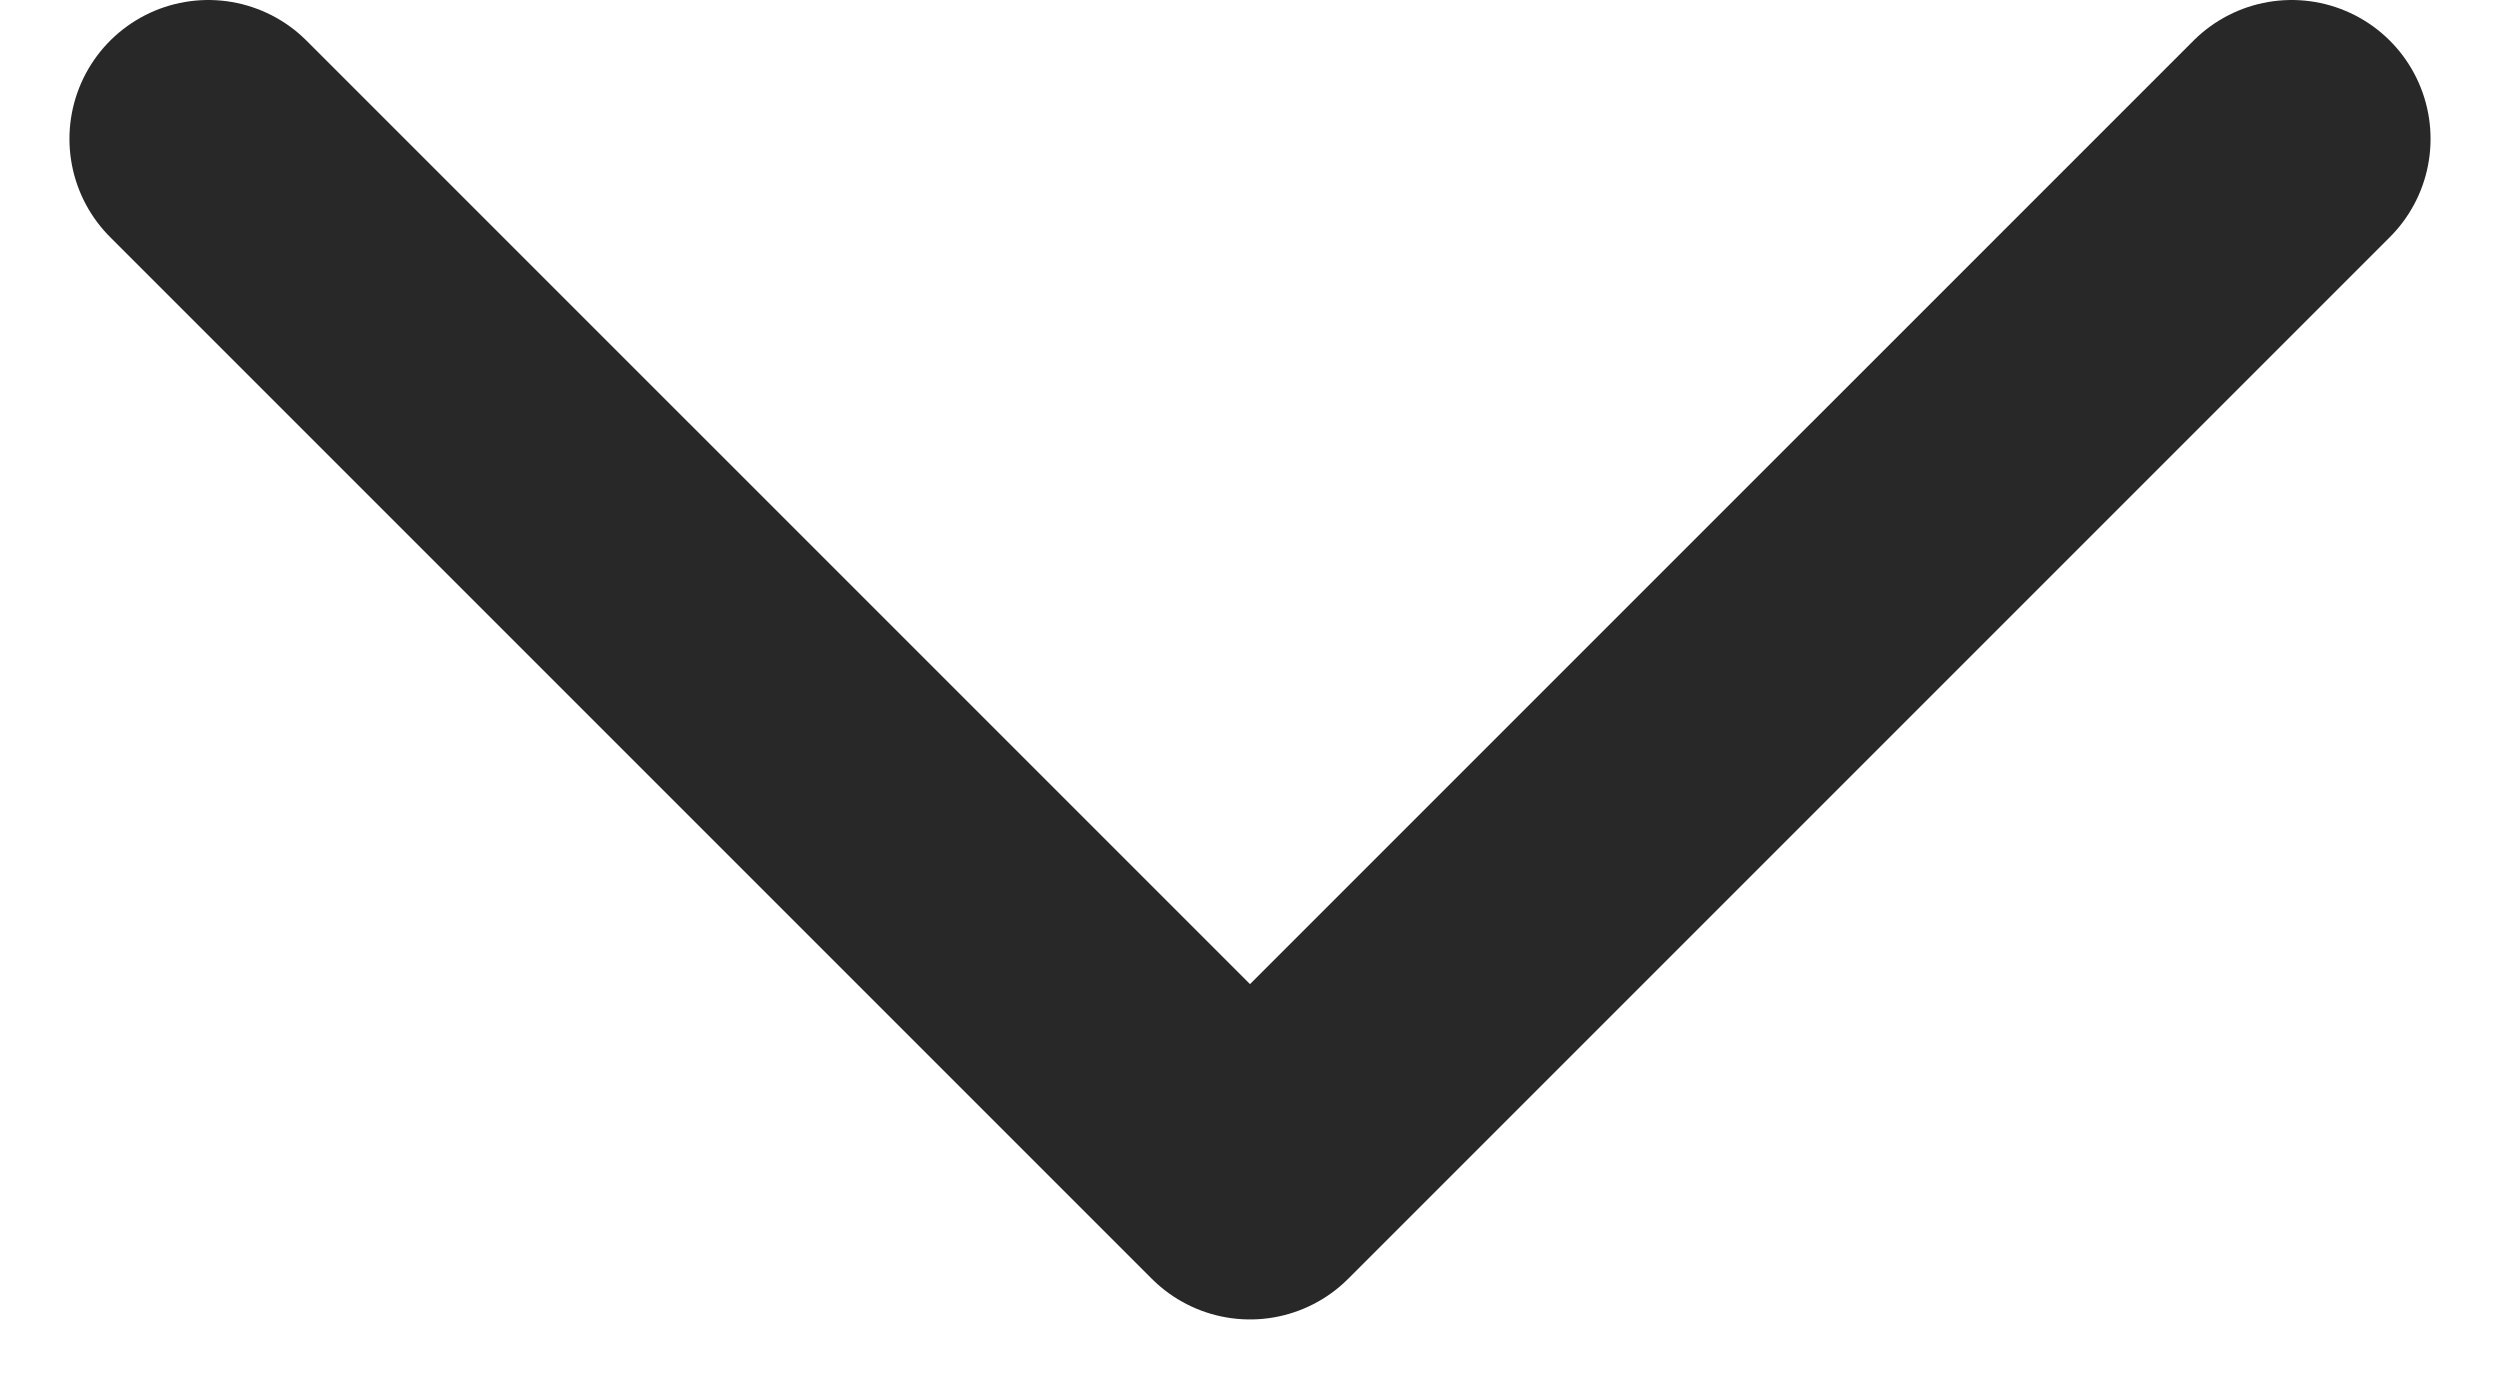
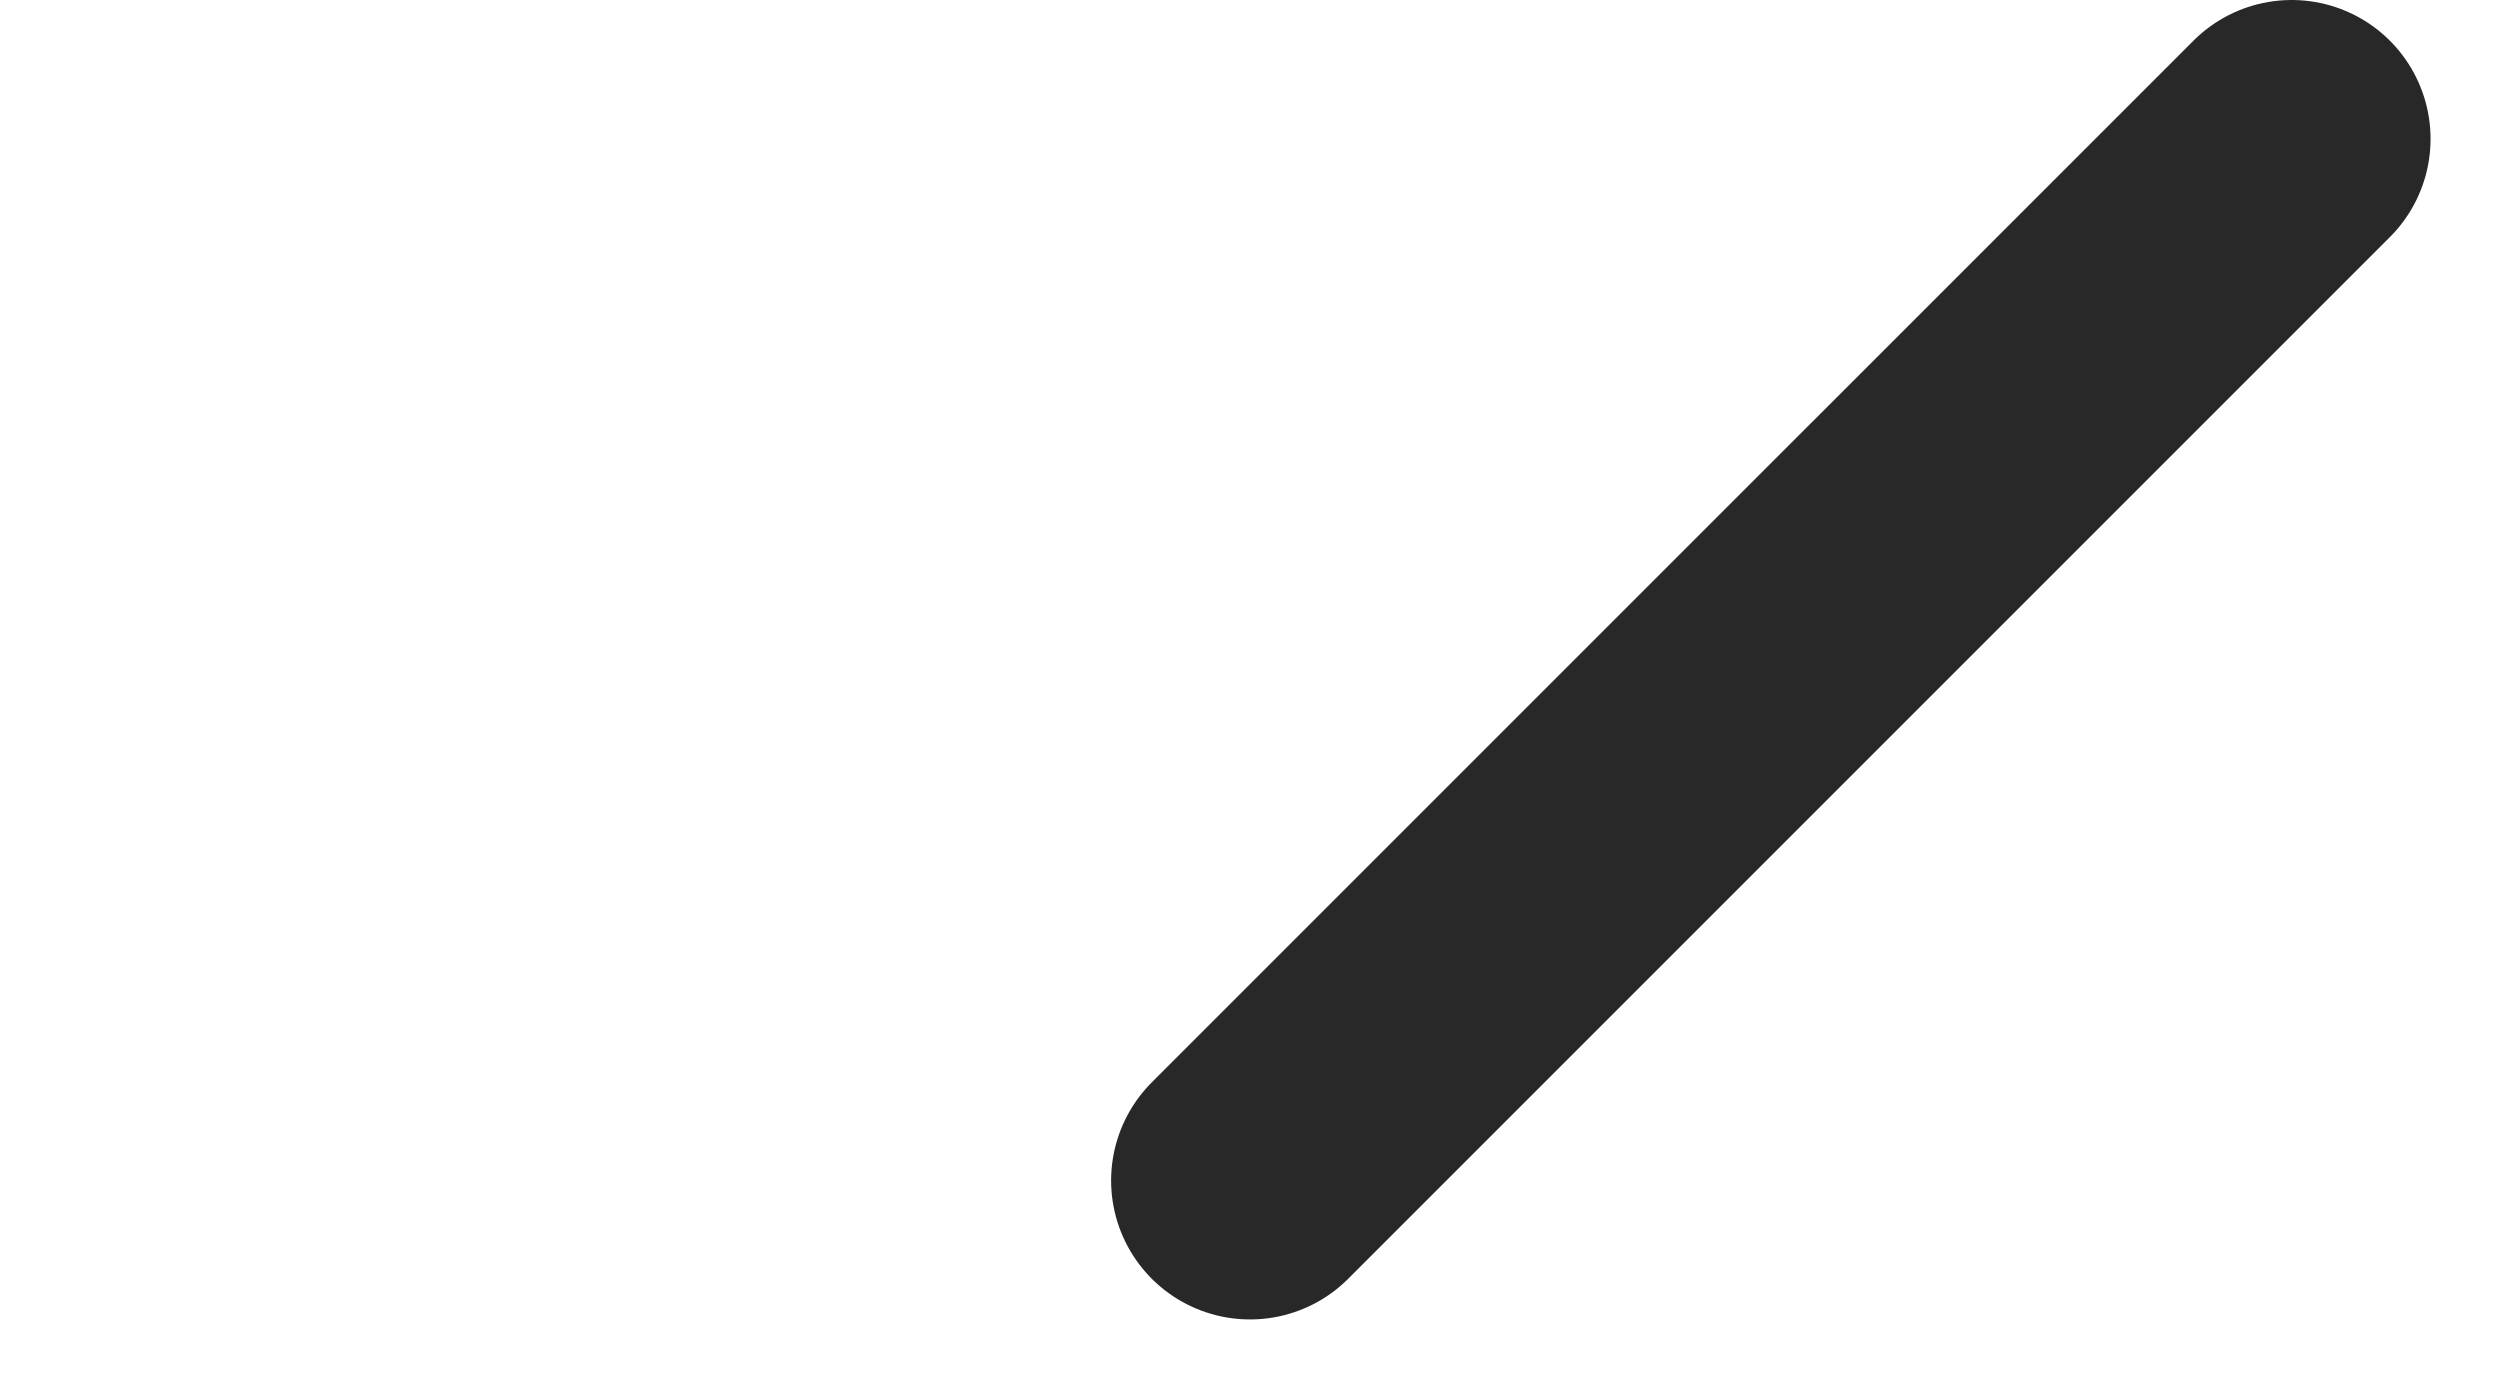
<svg xmlns="http://www.w3.org/2000/svg" width="18" height="10" viewBox="0 0 18 10" fill="none">
-   <path d="M16.5 1L9 8.5L1.5 1" stroke="#282828" stroke-width="2" stroke-linecap="round" stroke-linejoin="round" />
+   <path d="M16.5 1L9 8.5" stroke="#282828" stroke-width="2" stroke-linecap="round" stroke-linejoin="round" />
</svg>